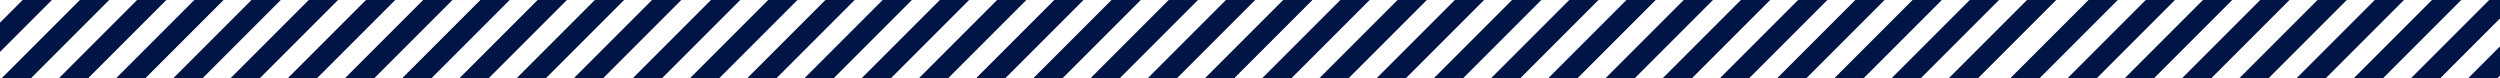
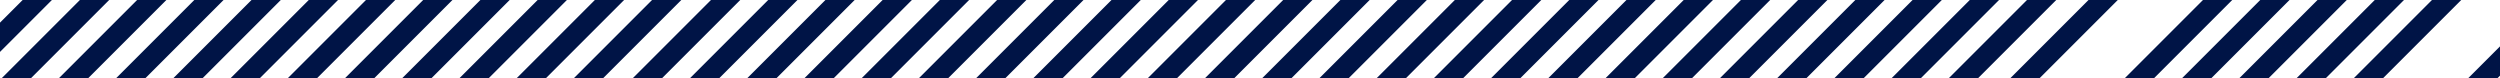
<svg xmlns="http://www.w3.org/2000/svg" id="Layer_1" data-name="Layer 1" width="1920" height="60" viewBox="0 0 1920 60">
  <defs>
    <style> .cls-1 { fill: none; } .cls-2 { clip-path: url(#clippath-1); } .cls-3 { fill: #001446; } .cls-4 { clip-path: url(#clippath); } </style>
    <clipPath id="clippath">
      <rect class="cls-1" x="-1940" y="-510" width="1920" height="1080" />
    </clipPath>
    <clipPath id="clippath-1">
      <rect class="cls-1" y="-525" width="1920" height="1080" />
    </clipPath>
  </defs>
  <g class="cls-4">
    <g>
      <rect class="cls-3" x="-1039.36" y="403.93" width="1602.37" height="15.89" transform="translate(-361 -47.78) rotate(-45)" />
      <rect class="cls-3" x="-907.52" y="535.77" width="1602.37" height="15.89" transform="translate(-415.61 84.06) rotate(-45)" />
      <rect class="cls-3" x="-1171.19" y="272.1" width="1602.37" height="15.89" transform="translate(-306.39 -179.61) rotate(-45)" />
      <rect class="cls-3" x="-841.6" y="601.68" width="1602.37" height="15.89" transform="translate(-442.91 149.98) rotate(-45)" />
      <rect class="cls-3" x="-1105.27" y="338.01" width="1602.37" height="15.89" transform="translate(-333.69 -113.69) rotate(-45)" />
      <rect class="cls-3" x="-973.44" y="469.85" width="1602.37" height="15.89" transform="translate(-388.3 18.14) rotate(-45)" />
      <rect class="cls-3" x="-1237.11" y="206.18" width="1602.37" height="15.89" transform="translate(-279.07 -245.52) rotate(-45)" />
      <rect class="cls-3" x="-1061.33" y="381.96" width="1602.37" height="15.89" transform="translate(-351.9 -69.75) rotate(-45)" />
      <rect class="cls-3" x="-929.49" y="513.79" width="1602.37" height="15.89" transform="translate(-406.51 62.09) rotate(-45)" />
      <rect class="cls-3" x="-1193.16" y="250.12" width="1602.37" height="15.89" transform="translate(-297.29 -201.58) rotate(-45)" />
      <rect class="cls-3" x="-863.58" y="579.71" width="1602.37" height="15.89" transform="translate(-433.81 128) rotate(-45)" />
      <rect class="cls-3" x="-1127.25" y="316.04" width="1602.37" height="15.89" transform="translate(-324.59 -135.67) rotate(-45)" />
-       <rect class="cls-3" x="-995.41" y="447.88" width="1602.37" height="15.89" transform="translate(-379.2 -3.83) rotate(-45)" />
      <rect class="cls-3" x="-1259.08" y="184.21" width="1602.37" height="15.89" transform="translate(-269.97 -267.49) rotate(-45)" />
      <rect class="cls-3" x="-819.63" y="623.66" width="1602.37" height="15.89" transform="translate(-452.01 171.95) rotate(-45)" />
      <rect class="cls-3" x="-1083.3" y="359.99" width="1602.37" height="15.89" transform="translate(-342.8 -91.72) rotate(-45)" />
      <rect class="cls-3" x="-951.47" y="491.82" width="1602.37" height="15.89" transform="translate(-397.4 40.11) rotate(-45)" />
      <rect class="cls-3" x="-1215.14" y="228.15" width="1602.37" height="15.89" transform="translate(-288.18 -223.55) rotate(-45)" />
      <rect class="cls-3" x="-885.55" y="557.74" width="1602.37" height="15.89" transform="translate(-424.71 106.03) rotate(-45)" />
      <rect class="cls-3" x="-1149.22" y="294.07" width="1602.37" height="15.89" transform="translate(-315.49 -157.64) rotate(-45)" />
      <rect class="cls-3" x="-1017.38" y="425.9" width="1602.37" height="15.89" transform="translate(-370.1 -25.8) rotate(-45)" />
      <rect class="cls-3" x="-1281.05" y="162.23" width="1602.37" height="15.89" transform="translate(-260.86 -289.47) rotate(-45)" />
      <rect class="cls-3" x="-1807.52" y="280.1" width="2325.03" height="15.89" transform="translate(-392.57 -371.71) rotate(-45)" />
      <rect class="cls-3" x="-1939.35" y="148.27" width="2325.03" height="15.89" transform="translate(-337.96 -503.53) rotate(-45)" />
      <rect class="cls-3" x="-1873.44" y="214.18" width="2325.03" height="15.89" transform="translate(-365.26 -437.62) rotate(-45)" />
      <rect class="cls-3" x="-1829.49" y="258.13" width="2325.03" height="15.89" transform="translate(-383.47 -393.68) rotate(-45)" />
      <rect class="cls-3" x="-1961.33" y="126.29" width="2325.03" height="15.89" transform="translate(-328.86 -525.51) rotate(-45)" />
      <rect class="cls-3" x="-1895.41" y="192.21" width="2325.03" height="15.89" transform="translate(-356.16 -459.59) rotate(-45)" />
      <rect class="cls-3" x="-1851.46" y="236.16" width="2325.03" height="15.89" transform="translate(-374.36 -415.65) rotate(-45)" />
      <rect class="cls-3" x="-1983.3" y="104.32" width="2325.03" height="15.89" transform="translate(-319.76 -547.48) rotate(-45)" />
      <rect class="cls-3" x="-1917.38" y="170.24" width="2325.03" height="15.89" transform="translate(-347.06 -481.56) rotate(-45)" />
    </g>
  </g>
  <g class="cls-2">
    <g>
      <rect class="cls-3" x="-306.69" y="9.6" width="1602.37" height="15.89" transform="translate(132.41 354.79) rotate(-45)" />
      <rect class="cls-3" x="-570.36" y="-254.07" width="1602.37" height="15.89" transform="translate(241.63 91.13) rotate(-45)" />
      <rect class="cls-3" x="-438.52" y="-122.23" width="1602.37" height="15.89" transform="translate(187.02 222.96) rotate(-45)" />
      <rect class="cls-3" x="-702.19" y="-385.9" width="1602.37" height="15.89" transform="translate(296.24 -40.69) rotate(-45)" />
      <rect class="cls-3" x="-372.6" y="-56.32" width="1602.37" height="15.89" transform="translate(159.72 288.87) rotate(-45)" />
      <rect class="cls-3" x="-636.27" y="-319.99" width="1602.37" height="15.89" transform="translate(268.93 25.22) rotate(-45)" />
      <rect class="cls-3" x="-504.44" y="-188.15" width="1602.37" height="15.89" transform="translate(214.33 157.05) rotate(-45)" />
      <rect class="cls-3" x="-768.11" y="-451.82" width="1602.37" height="15.89" transform="translate(323.54 -106.61) rotate(-45)" />
      <rect class="cls-3" x="-328.66" y="-12.37" width="1602.37" height="15.89" transform="translate(141.52 332.82) rotate(-45)" />
      <rect class="cls-3" x="-592.33" y="-276.04" width="1602.37" height="15.89" transform="translate(250.73 69.16) rotate(-45)" />
      <rect class="cls-3" x="-460.49" y="-144.21" width="1602.37" height="15.89" transform="translate(196.12 200.99) rotate(-45)" />
      <rect class="cls-3" x="-724.16" y="-407.88" width="1602.37" height="15.89" transform="translate(305.34 -62.67) rotate(-45)" />
      <rect class="cls-3" x="-394.58" y="-78.29" width="1602.37" height="15.89" transform="translate(168.82 266.9) rotate(-45)" />
      <rect class="cls-3" x="-658.25" y="-341.96" width="1602.37" height="15.89" transform="translate(278.03 3.25) rotate(-45)" />
      <rect class="cls-3" x="-526.41" y="-210.12" width="1602.37" height="15.89" transform="translate(223.43 135.07) rotate(-45)" />
      <rect class="cls-3" x="-790.08" y="-473.79" width="1602.37" height="15.89" transform="translate(332.64 -128.58) rotate(-45)" />
      <rect class="cls-3" x="-350.63" y="-34.34" width="1602.37" height="15.89" transform="translate(150.62 310.84) rotate(-45)" />
      <rect class="cls-3" x="-614.3" y="-298.01" width="1602.37" height="15.89" transform="translate(259.83 47.19) rotate(-45)" />
      <rect class="cls-3" x="-482.47" y="-166.18" width="1602.37" height="15.89" transform="translate(205.22 179.02) rotate(-45)" />
      <rect class="cls-3" x="-746.14" y="-429.85" width="1602.37" height="15.89" transform="translate(314.44 -84.64) rotate(-45)" />
      <rect class="cls-3" x="-416.55" y="-100.26" width="1602.37" height="15.89" transform="translate(177.92 244.93) rotate(-45)" />
      <rect class="cls-3" x="-680.22" y="-363.93" width="1602.37" height="15.89" transform="translate(287.14 -18.72) rotate(-45)" />
      <rect class="cls-3" x="-548.38" y="-232.1" width="1602.37" height="15.89" transform="translate(232.53 113.1) rotate(-45)" />
      <rect class="cls-3" x="-812.05" y="-495.77" width="1602.37" height="15.89" transform="translate(341.74 -150.55) rotate(-45)" />
      <rect class="cls-3" x="900.64" y="388.93" width="1602.37" height="15.89" transform="translate(217.82 1319.62) rotate(-45)" />
      <rect class="cls-3" x="1032.48" y="520.77" width="1602.37" height="15.89" transform="translate(163.21 1451.45) rotate(-45)" />
      <rect class="cls-3" x="768.81" y="257.1" width="1602.37" height="15.89" transform="translate(272.43 1187.78) rotate(-45)" />
      <rect class="cls-3" x="1098.4" y="586.68" width="1602.37" height="15.89" transform="translate(135.91 1517.37) rotate(-45)" />
      <rect class="cls-3" x="834.73" y="323.01" width="1602.37" height="15.89" transform="translate(245.12 1253.7) rotate(-45)" />
      <rect class="cls-3" x="966.56" y="454.85" width="1602.37" height="15.89" transform="translate(190.52 1385.53) rotate(-45)" />
      <rect class="cls-3" x="702.89" y="191.18" width="1602.37" height="15.89" transform="translate(299.69 1121.81) rotate(-45)" />
      <rect class="cls-3" x="878.67" y="366.96" width="1602.37" height="15.89" transform="translate(226.92 1297.64) rotate(-45)" />
      <rect class="cls-3" x="1010.51" y="498.79" width="1602.37" height="15.89" transform="translate(172.31 1429.48) rotate(-45)" />
      <rect class="cls-3" x="746.84" y="235.12" width="1602.37" height="15.89" transform="translate(281.53 1165.81) rotate(-45)" />
      <rect class="cls-3" x="1076.42" y="564.71" width="1602.37" height="15.89" transform="translate(145.01 1495.4) rotate(-45)" />
-       <rect class="cls-3" x="812.75" y="301.04" width="1602.37" height="15.89" transform="translate(254.23 1231.73) rotate(-45)" />
      <rect class="cls-3" x="944.59" y="432.88" width="1602.37" height="15.89" transform="translate(199.62 1363.56) rotate(-45)" />
-       <rect class="cls-3" x="680.92" y="169.21" width="1602.37" height="15.89" transform="translate(308.79 1099.84) rotate(-45)" />
      <rect class="cls-3" x="1120.37" y="608.66" width="1602.37" height="15.89" transform="translate(126.81 1539.34) rotate(-45)" />
      <rect class="cls-3" x="856.7" y="344.99" width="1602.37" height="15.89" transform="translate(236.02 1275.67) rotate(-45)" />
      <rect class="cls-3" x="988.53" y="476.82" width="1602.37" height="15.89" transform="translate(181.42 1407.51) rotate(-45)" />
      <rect class="cls-3" x="724.86" y="213.15" width="1602.37" height="15.89" transform="translate(290.61 1143.81) rotate(-45)" />
      <rect class="cls-3" x="1054.45" y="542.74" width="1602.37" height="15.89" transform="translate(154.11 1473.42) rotate(-45)" />
      <rect class="cls-3" x="790.78" y="279.07" width="1602.37" height="15.89" transform="translate(263.33 1209.75) rotate(-45)" />
      <rect class="cls-3" x="922.62" y="410.9" width="1602.37" height="15.89" transform="translate(208.72 1341.59) rotate(-45)" />
      <rect class="cls-3" x="658.95" y="147.23" width="1602.37" height="15.89" transform="translate(317.89 1077.87) rotate(-45)" />
      <rect class="cls-3" x="132.48" y="265.1" width="2325.03" height="15.89" transform="translate(186.19 995.63) rotate(-45)" />
      <rect class="cls-3" x="-131.19" y="1.43" width="2325.03" height="15.89" transform="translate(295.41 731.97) rotate(-45)" />
      <rect class="cls-3" x=".65" y="133.27" width="2325.03" height="15.89" transform="translate(240.8 863.8) rotate(-45)" />
      <rect class="cls-3" x="-263.02" y="-130.4" width="2325.03" height="15.89" transform="translate(350.02 600.15) rotate(-45)" />
      <rect class="cls-3" x="66.56" y="199.18" width="2325.03" height="15.89" transform="translate(213.5 929.71) rotate(-45)" />
      <rect class="cls-3" x="-197.11" y="-64.49" width="2325.03" height="15.89" transform="translate(322.71 666.06) rotate(-45)" />
      <rect class="cls-3" x="-65.27" y="67.35" width="2325.03" height="15.89" transform="translate(268.1 797.89) rotate(-45)" />
      <rect class="cls-3" x="-328.94" y="-196.32" width="2325.03" height="15.89" transform="translate(377.32 534.23) rotate(-45)" />
      <rect class="cls-3" x="110.51" y="243.13" width="2325.03" height="15.89" transform="translate(195.29 973.66) rotate(-45)" />
      <rect class="cls-3" x="-153.16" y="-20.54" width="2325.03" height="15.89" transform="translate(304.51 710) rotate(-45)" />
      <rect class="cls-3" x="-21.33" y="111.29" width="2325.03" height="15.89" transform="translate(249.9 841.83) rotate(-45)" />
      <rect class="cls-3" x="-285" y="-152.38" width="2325.03" height="15.89" transform="translate(359.12 578.18) rotate(-45)" />
      <rect class="cls-3" x="44.59" y="177.21" width="2325.03" height="15.89" transform="translate(222.6 907.74) rotate(-45)" />
      <rect class="cls-3" x="-219.08" y="-86.46" width="2325.03" height="15.89" transform="translate(331.81 644.09) rotate(-45)" />
      <rect class="cls-3" x="-87.24" y="45.38" width="2325.03" height="15.89" transform="translate(277.21 775.92) rotate(-45)" />
      <rect class="cls-3" x="-350.91" y="-218.29" width="2325.03" height="15.89" transform="translate(386.42 512.26) rotate(-45)" />
      <rect class="cls-3" x="88.54" y="221.16" width="2325.03" height="15.89" transform="translate(204.4 951.68) rotate(-45)" />
      <rect class="cls-3" x="-175.13" y="-42.51" width="2325.03" height="15.89" transform="translate(313.61 688.03) rotate(-45)" />
      <rect class="cls-3" x="-43.3" y="89.32" width="2325.03" height="15.89" transform="translate(259 819.86) rotate(-45)" />
      <rect class="cls-3" x="-306.97" y="-174.35" width="2325.03" height="15.89" transform="translate(368.22 556.2) rotate(-45)" />
      <rect class="cls-3" x="22.62" y="155.24" width="2325.03" height="15.89" transform="translate(231.7 885.77) rotate(-45)" />
      <rect class="cls-3" x="-241.05" y="-108.43" width="2325.03" height="15.89" transform="translate(340.91 622.12) rotate(-45)" />
      <rect class="cls-3" x="-109.22" y="23.4" width="2325.03" height="15.89" transform="translate(286.31 753.94) rotate(-45)" />
      <rect class="cls-3" x="-372.89" y="-240.27" width="2325.03" height="15.89" transform="translate(395.52 490.29) rotate(-45)" />
    </g>
  </g>
</svg>